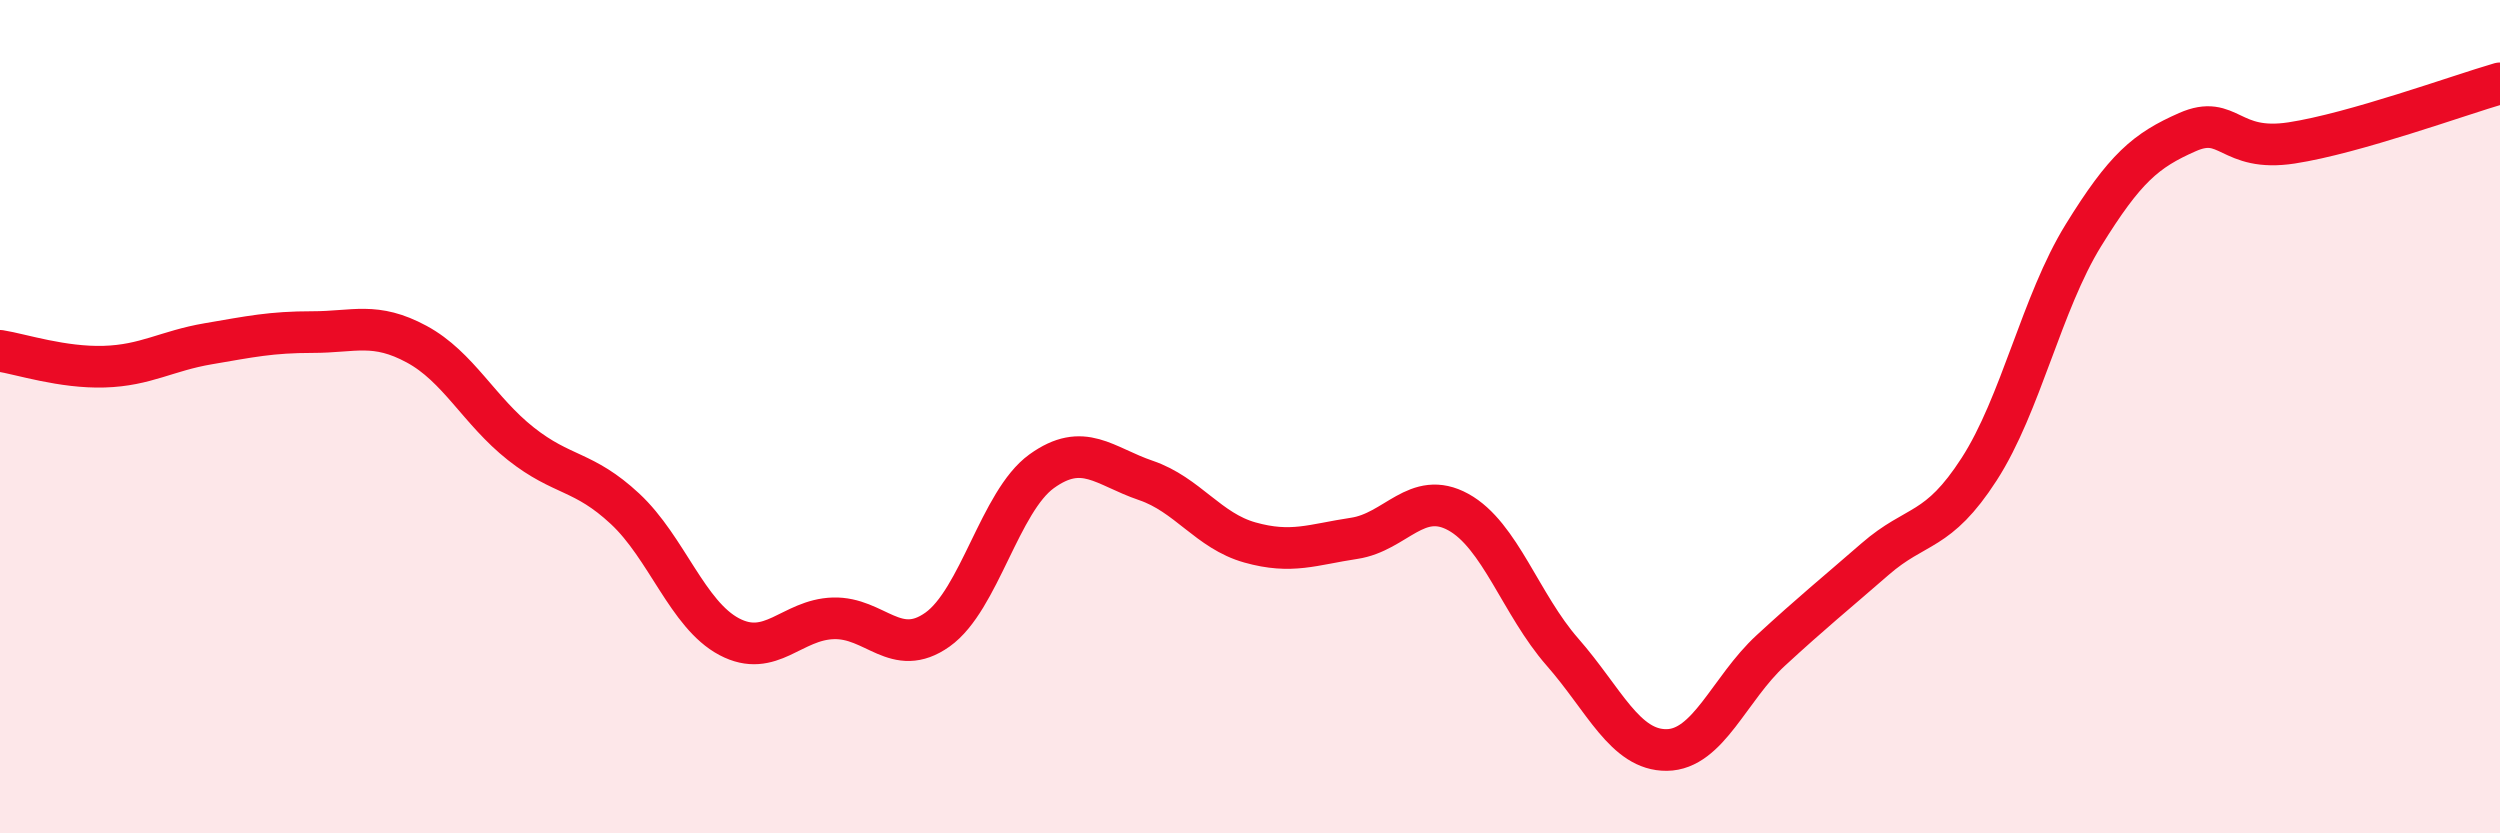
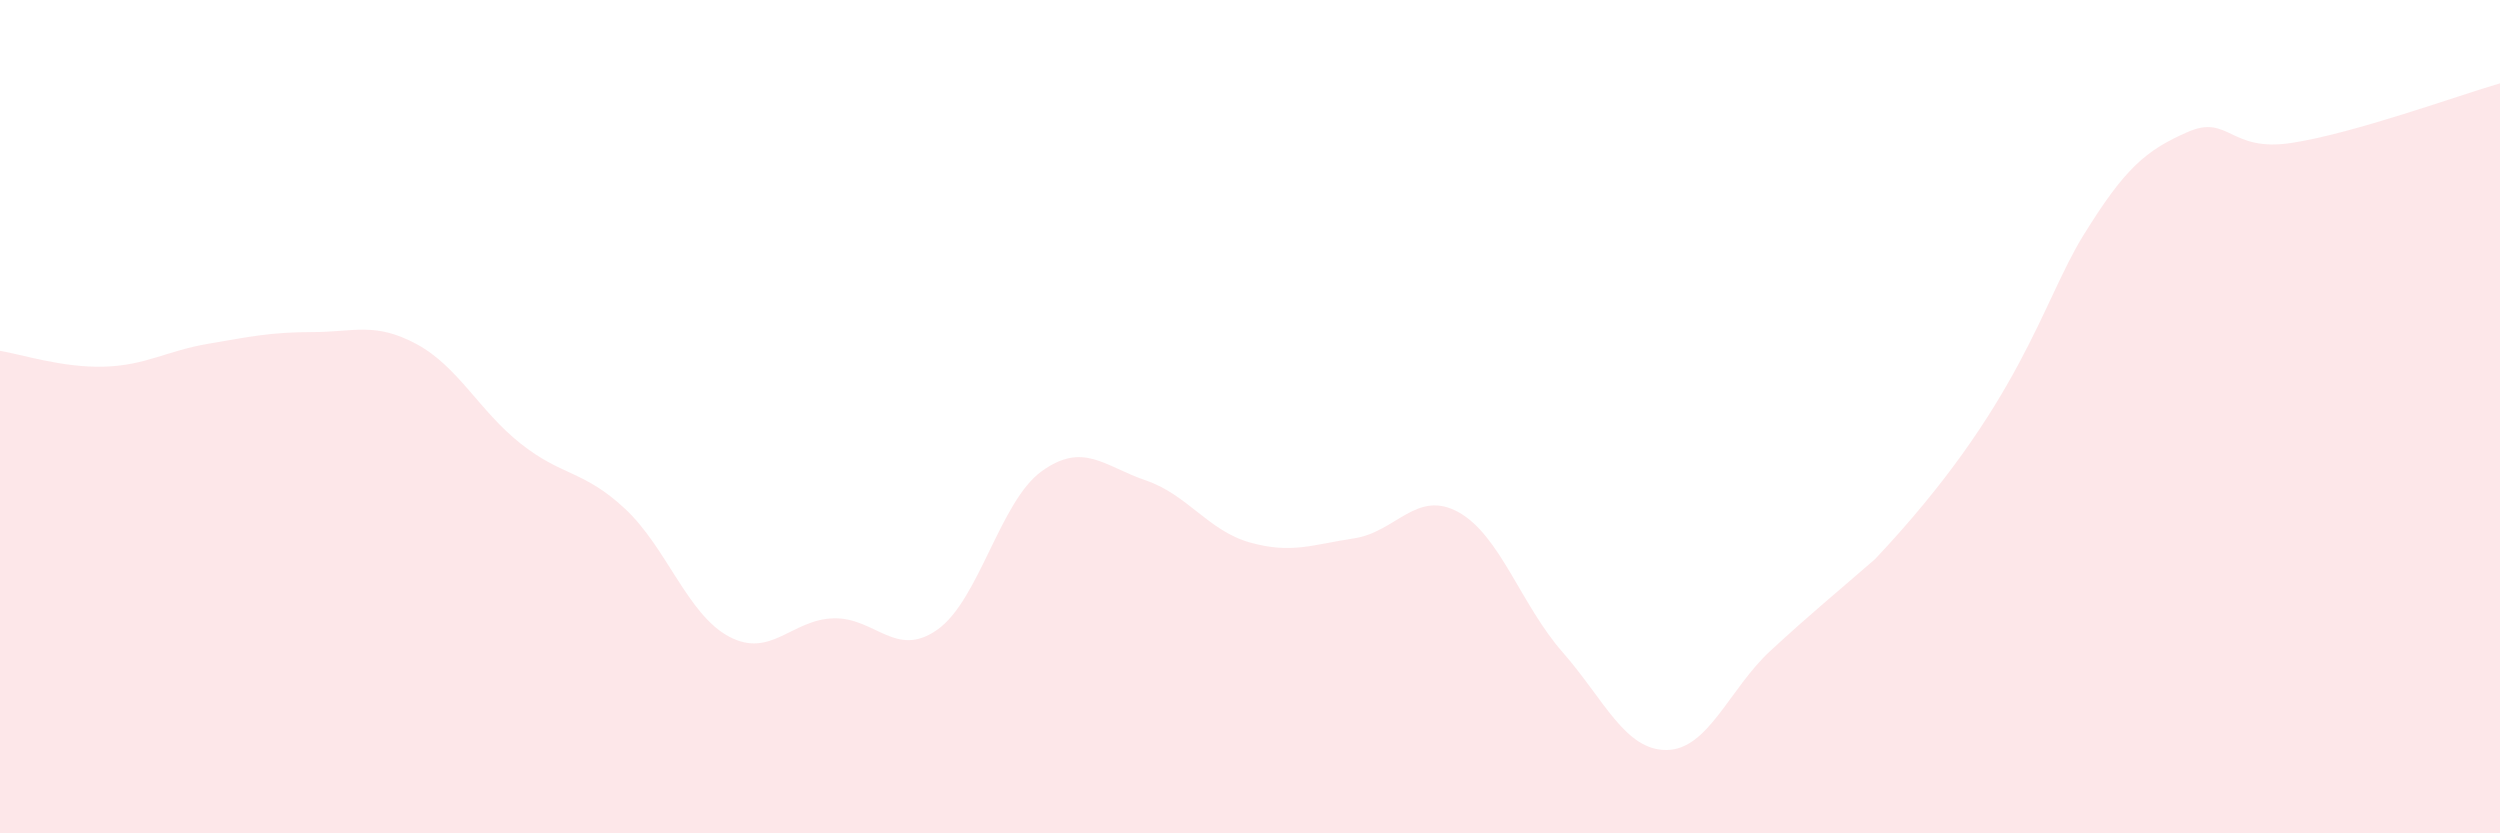
<svg xmlns="http://www.w3.org/2000/svg" width="60" height="20" viewBox="0 0 60 20">
-   <path d="M 0,8.42 C 0.5,8.5 1.5,8.83 2.5,8.8 C 3.5,8.77 4,8.42 5,8.25 C 6,8.08 6.5,7.97 7.5,7.97 C 8.5,7.97 9,7.72 10,8.26 C 11,8.8 11.5,9.86 12.5,10.65 C 13.5,11.44 14,11.28 15,12.21 C 16,13.14 16.5,14.75 17.5,15.28 C 18.5,15.81 19,14.87 20,14.84 C 21,14.81 21.5,15.82 22.5,15.11 C 23.5,14.4 24,12.03 25,11.31 C 26,10.59 26.5,11.19 27.5,11.53 C 28.5,11.87 29,12.74 30,13.02 C 31,13.3 31.5,13.07 32.5,12.92 C 33.5,12.77 34,11.74 35,12.29 C 36,12.84 36.5,14.51 37.5,15.65 C 38.5,16.79 39,18.01 40,18 C 41,17.99 41.5,16.53 42.5,15.61 C 43.5,14.69 44,14.29 45,13.42 C 46,12.55 46.5,12.81 47.5,11.26 C 48.5,9.71 49,7.27 50,5.65 C 51,4.03 51.5,3.61 52.5,3.17 C 53.5,2.73 53.5,3.66 55,3.43 C 56.5,3.2 59,2.29 60,2L60 20L0 20Z" fill="#EB0A25" opacity="0.1" stroke-linecap="round" stroke-linejoin="round" />
-   <path d="M 0,8.42 C 0.5,8.5 1.5,8.83 2.5,8.8 C 3.5,8.77 4,8.42 5,8.25 C 6,8.08 6.5,7.97 7.5,7.97 C 8.5,7.97 9,7.72 10,8.26 C 11,8.8 11.5,9.86 12.5,10.65 C 13.5,11.44 14,11.28 15,12.21 C 16,13.14 16.5,14.75 17.5,15.28 C 18.5,15.81 19,14.87 20,14.84 C 21,14.81 21.5,15.82 22.5,15.11 C 23.5,14.4 24,12.03 25,11.31 C 26,10.59 26.5,11.19 27.5,11.53 C 28.5,11.87 29,12.74 30,13.02 C 31,13.3 31.5,13.07 32.5,12.92 C 33.5,12.77 34,11.74 35,12.29 C 36,12.84 36.5,14.51 37.5,15.65 C 38.5,16.79 39,18.01 40,18 C 41,17.99 41.5,16.53 42.5,15.61 C 43.5,14.69 44,14.29 45,13.42 C 46,12.55 46.5,12.81 47.5,11.26 C 48.5,9.71 49,7.27 50,5.65 C 51,4.03 51.5,3.61 52.5,3.17 C 53.5,2.73 53.5,3.66 55,3.43 C 56.5,3.2 59,2.29 60,2" stroke="#EB0A25" stroke-width="1" fill="none" stroke-linecap="round" stroke-linejoin="round" />
+   <path d="M 0,8.42 C 0.5,8.5 1.5,8.83 2.5,8.8 C 3.5,8.77 4,8.42 5,8.25 C 6,8.08 6.5,7.97 7.5,7.97 C 8.5,7.97 9,7.72 10,8.26 C 11,8.8 11.5,9.86 12.5,10.65 C 13.5,11.44 14,11.28 15,12.21 C 16,13.14 16.5,14.75 17.5,15.28 C 18.5,15.81 19,14.87 20,14.84 C 21,14.81 21.5,15.82 22.5,15.11 C 23.5,14.4 24,12.03 25,11.31 C 26,10.59 26.5,11.19 27.5,11.53 C 28.5,11.87 29,12.74 30,13.02 C 31,13.3 31.5,13.07 32.5,12.92 C 33.5,12.77 34,11.74 35,12.29 C 36,12.84 36.5,14.51 37.5,15.65 C 38.5,16.79 39,18.01 40,18 C 41,17.99 41.5,16.53 42.5,15.61 C 43.5,14.69 44,14.29 45,13.42 C 48.5,9.71 49,7.27 50,5.65 C 51,4.03 51.5,3.61 52.5,3.17 C 53.5,2.73 53.5,3.66 55,3.43 C 56.5,3.2 59,2.29 60,2L60 20L0 20Z" fill="#EB0A25" opacity="0.1" stroke-linecap="round" stroke-linejoin="round" />
</svg>